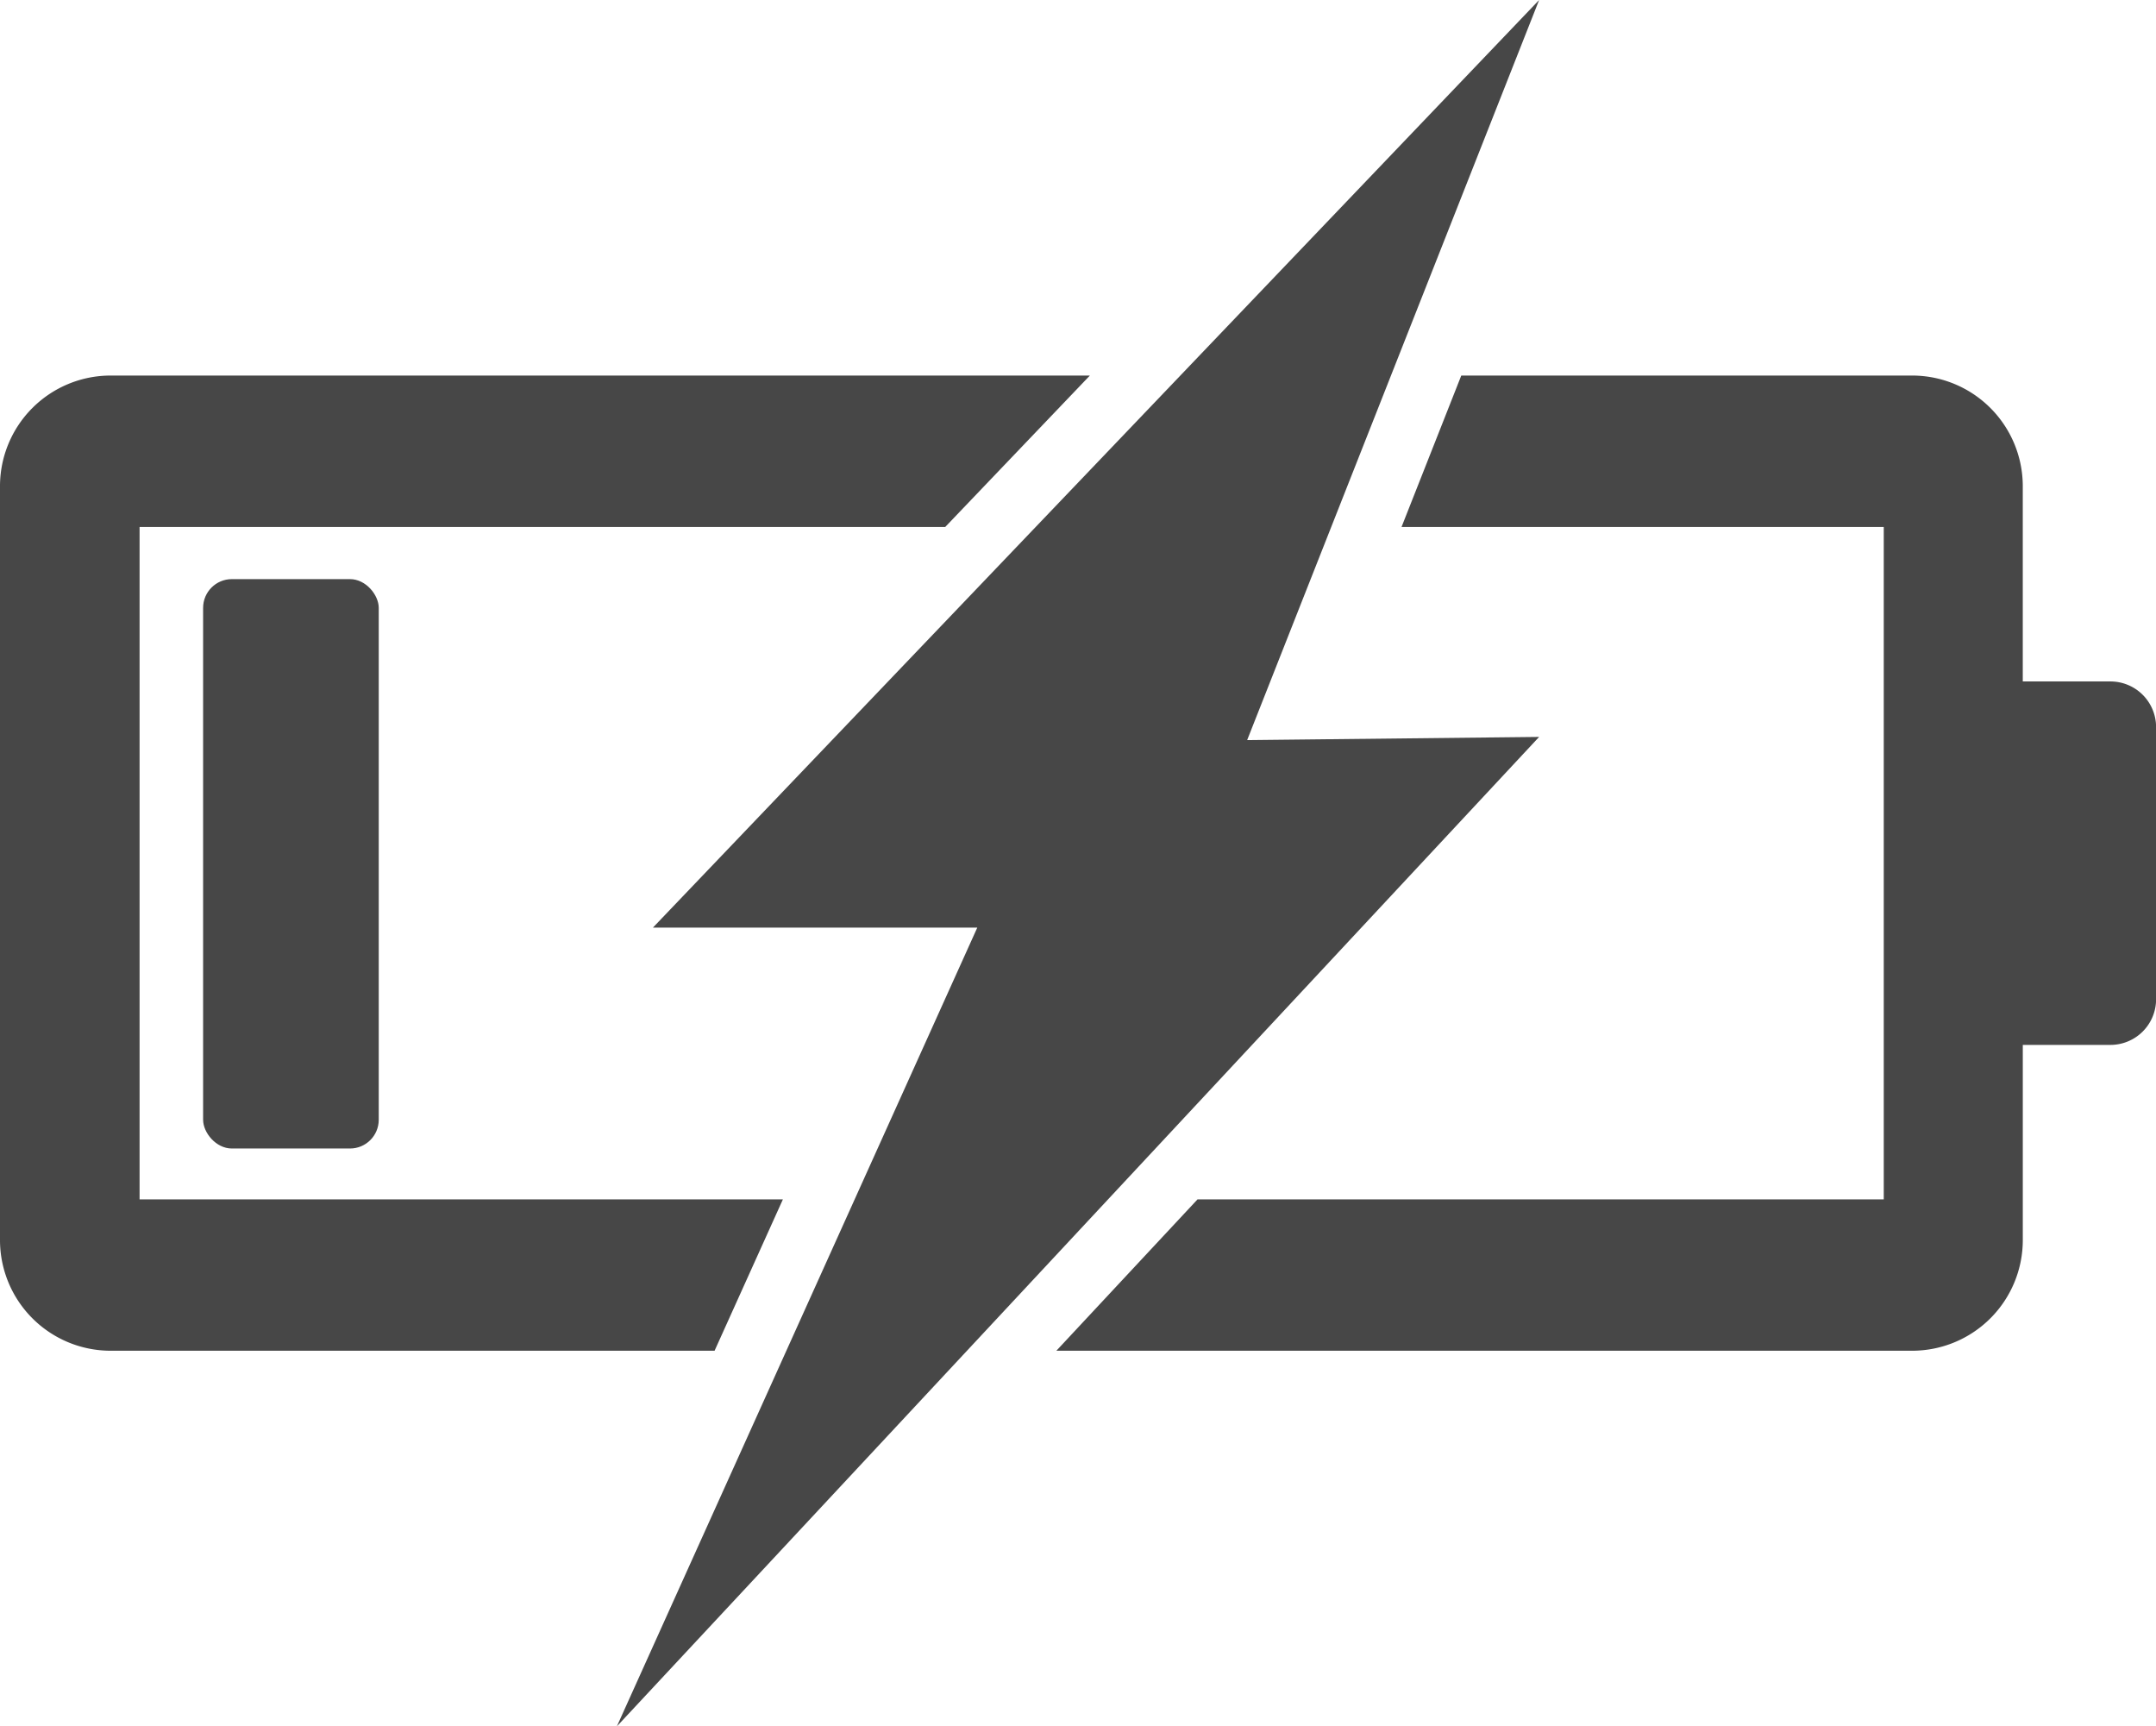
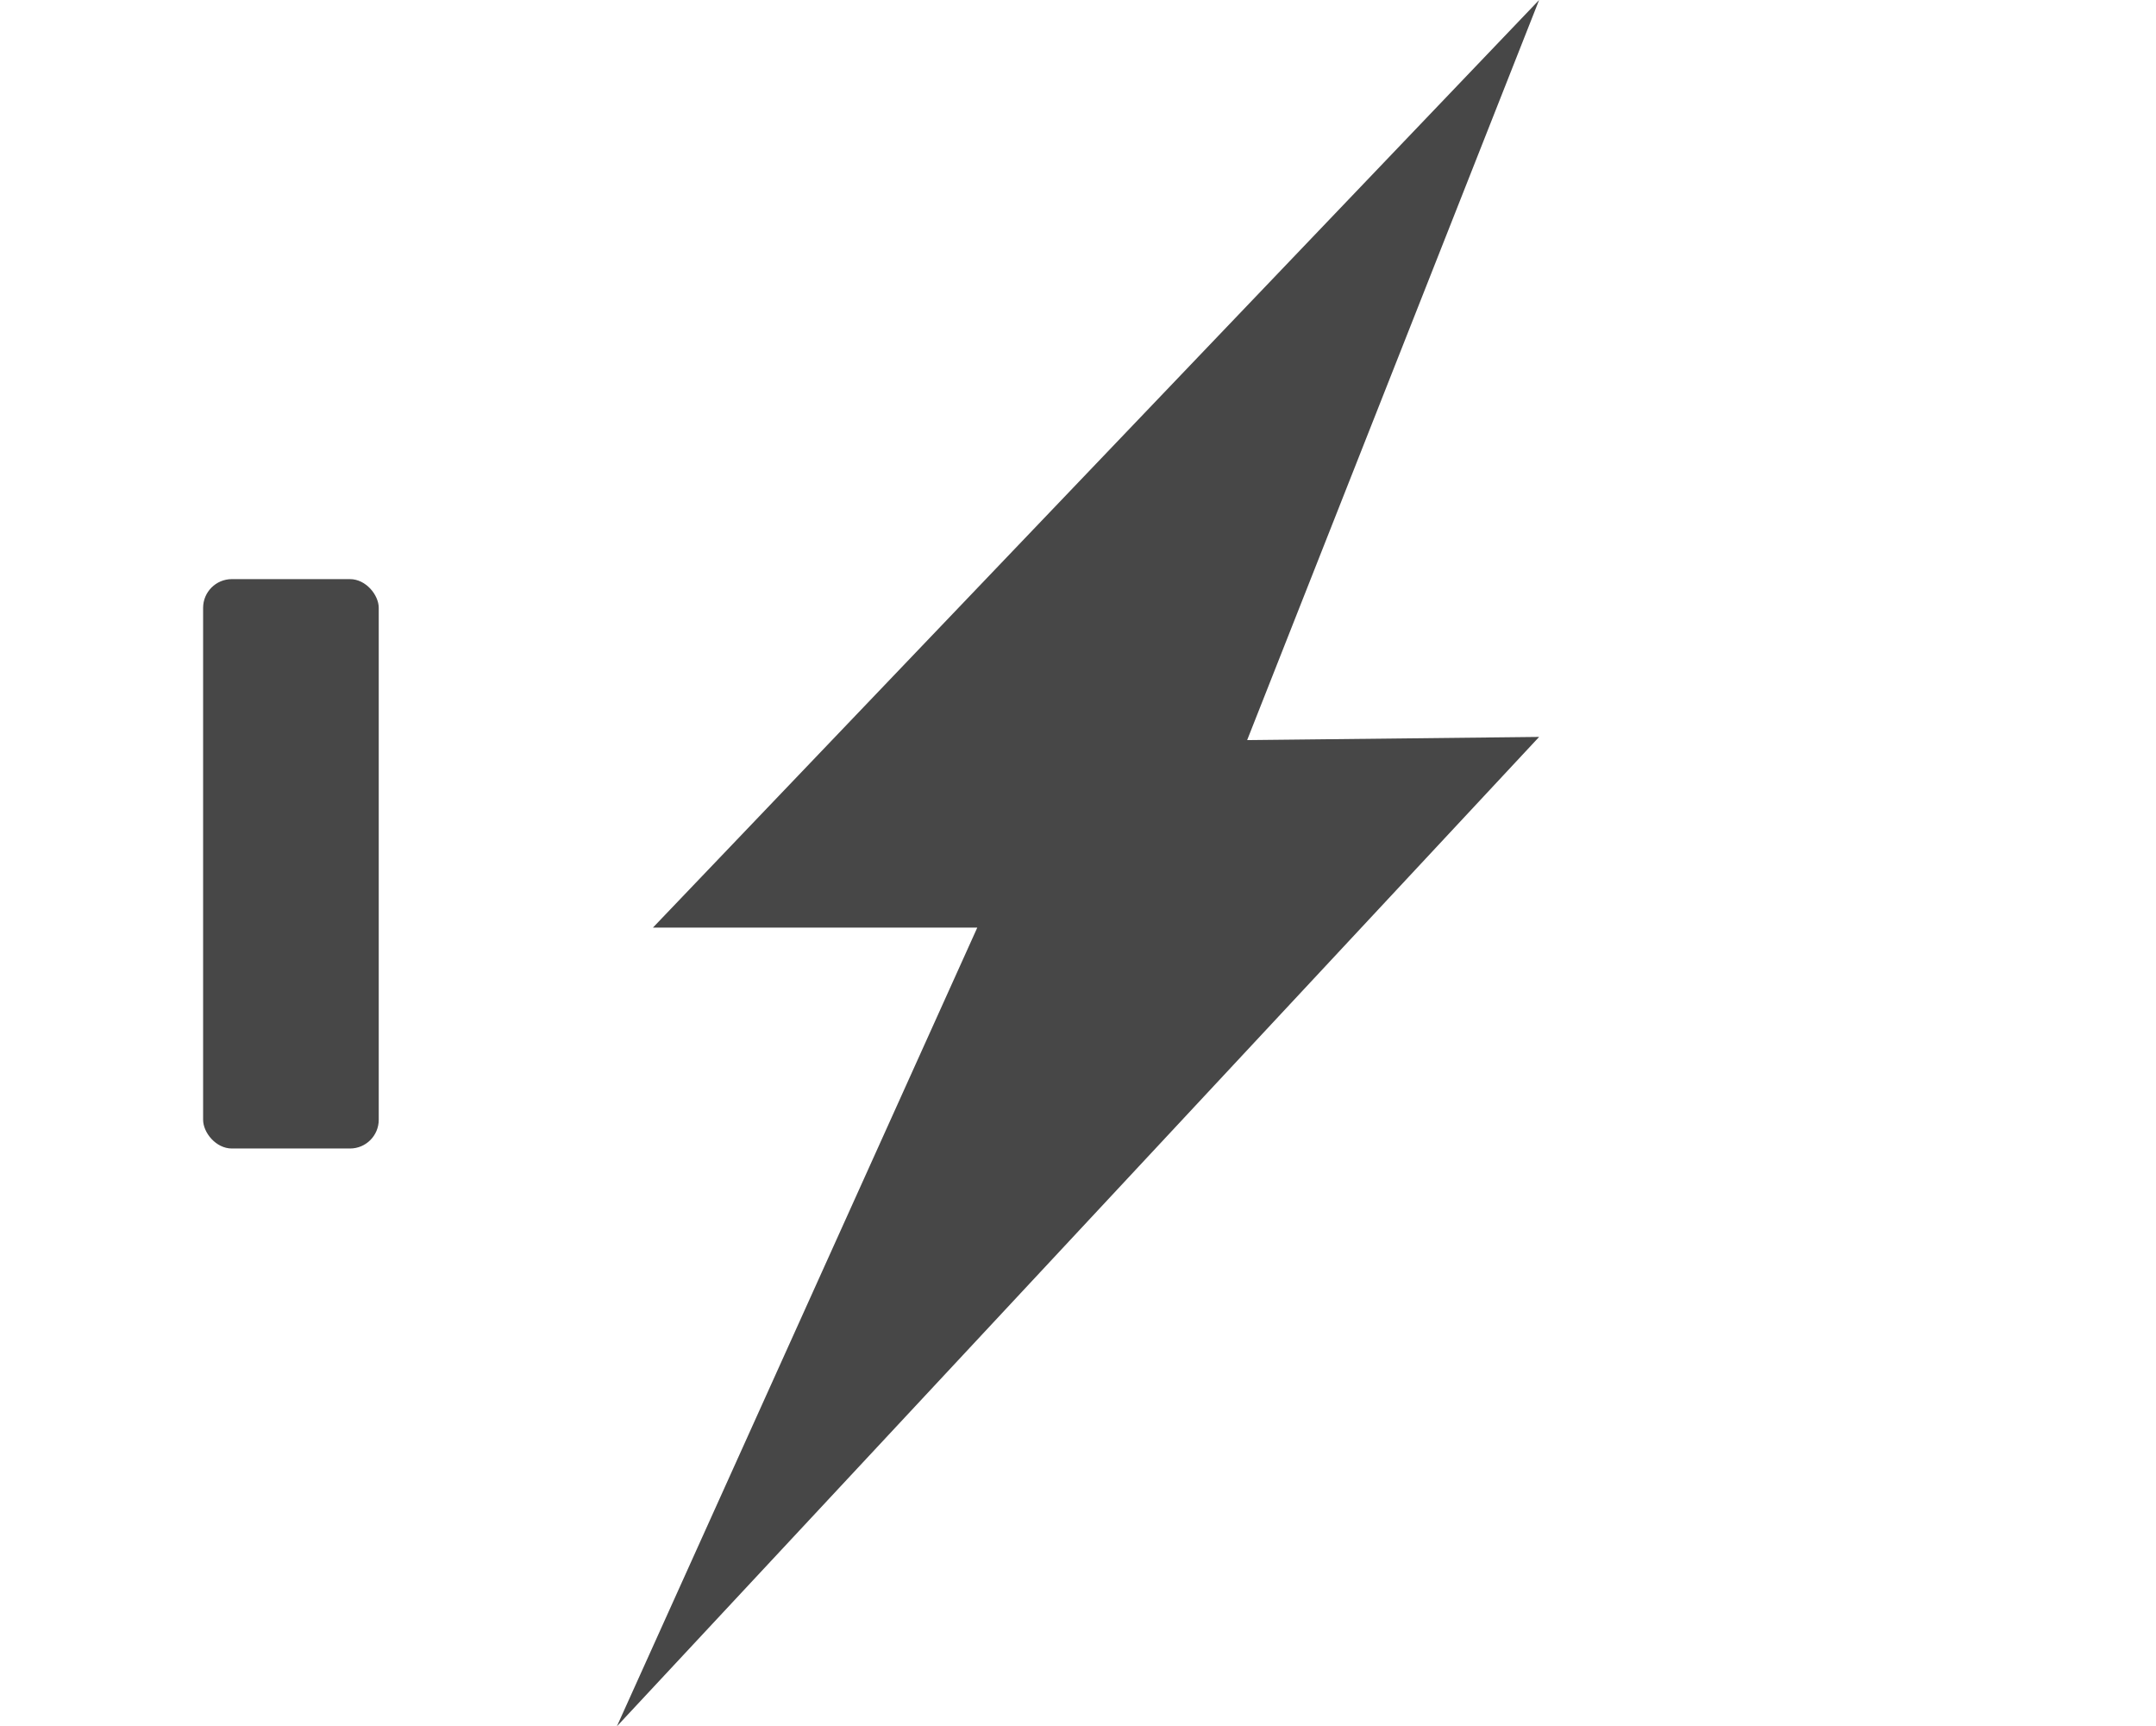
<svg xmlns="http://www.w3.org/2000/svg" viewBox="0 0 1275.59 1021.19">
  <defs>
    <style>.cls-1{fill:#474747;}</style>
  </defs>
  <g id="Layer_2" data-name="Layer 2">
    <g id="_ÎÓÈ_1" data-name="—ÎÓÈ_1">
      <path class="cls-1" d="M737.87 437.8L910.62 0 386.31 548.7h191.9l-213.24 472.49 545.65-585.28-172.75 1.89z" />
-       <path class="cls-1" d="M463.2 709.46H82.58V311.73h476.65l85.59-89.58H65.48A65.47 65.47 0 0 0 0 287.63v445.93A65.47 65.47 0 0 0 65.48 799h357.3zM1248.63 403.1h-51.86V287.63a65.47 65.47 0 0 0-65.48-65.48H864.56l-35.35 89.58h285.31v397.73h-406L625 799h506.3a65.47 65.47 0 0 0 65.48-65.48V618.09h51.86a27 27 0 0 0 27-27V430.06a27 27 0 0 0-27.01-26.96z" />
      <rect class="cls-1" x="120.17" y="342.57" width="103.91" height="336.81" rx="17" ry="17" />
    </g>
  </g>
</svg>